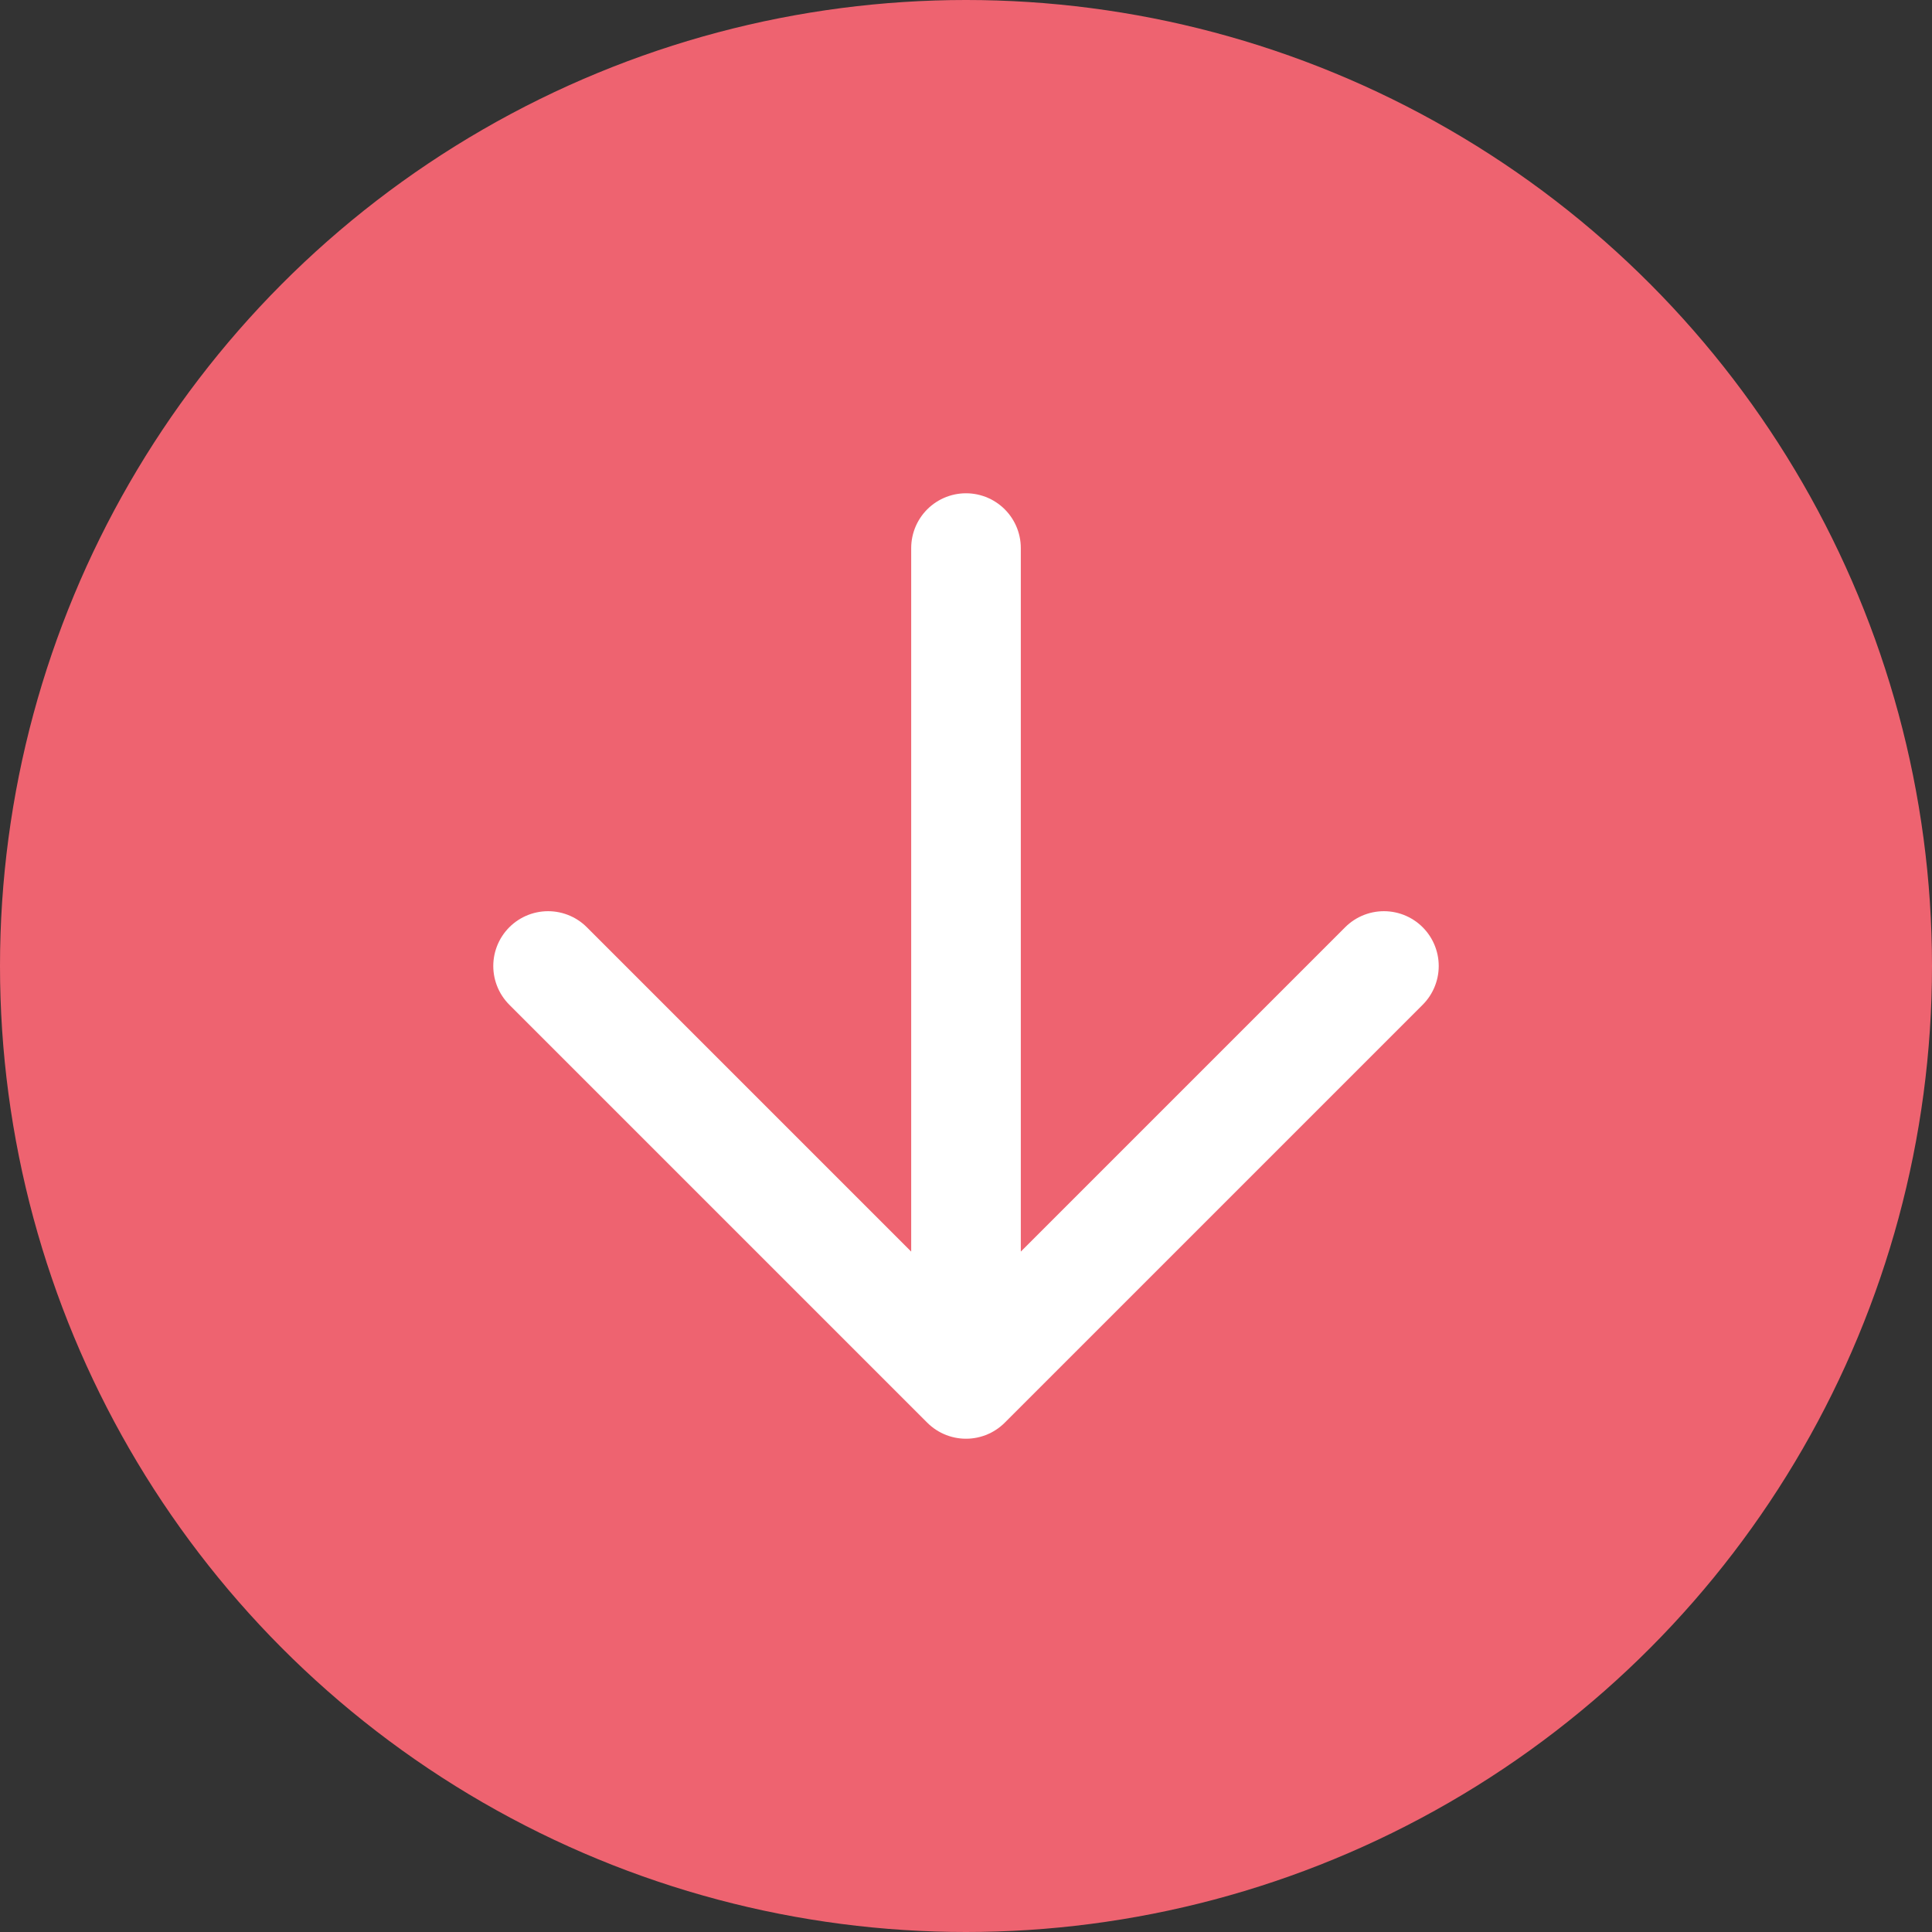
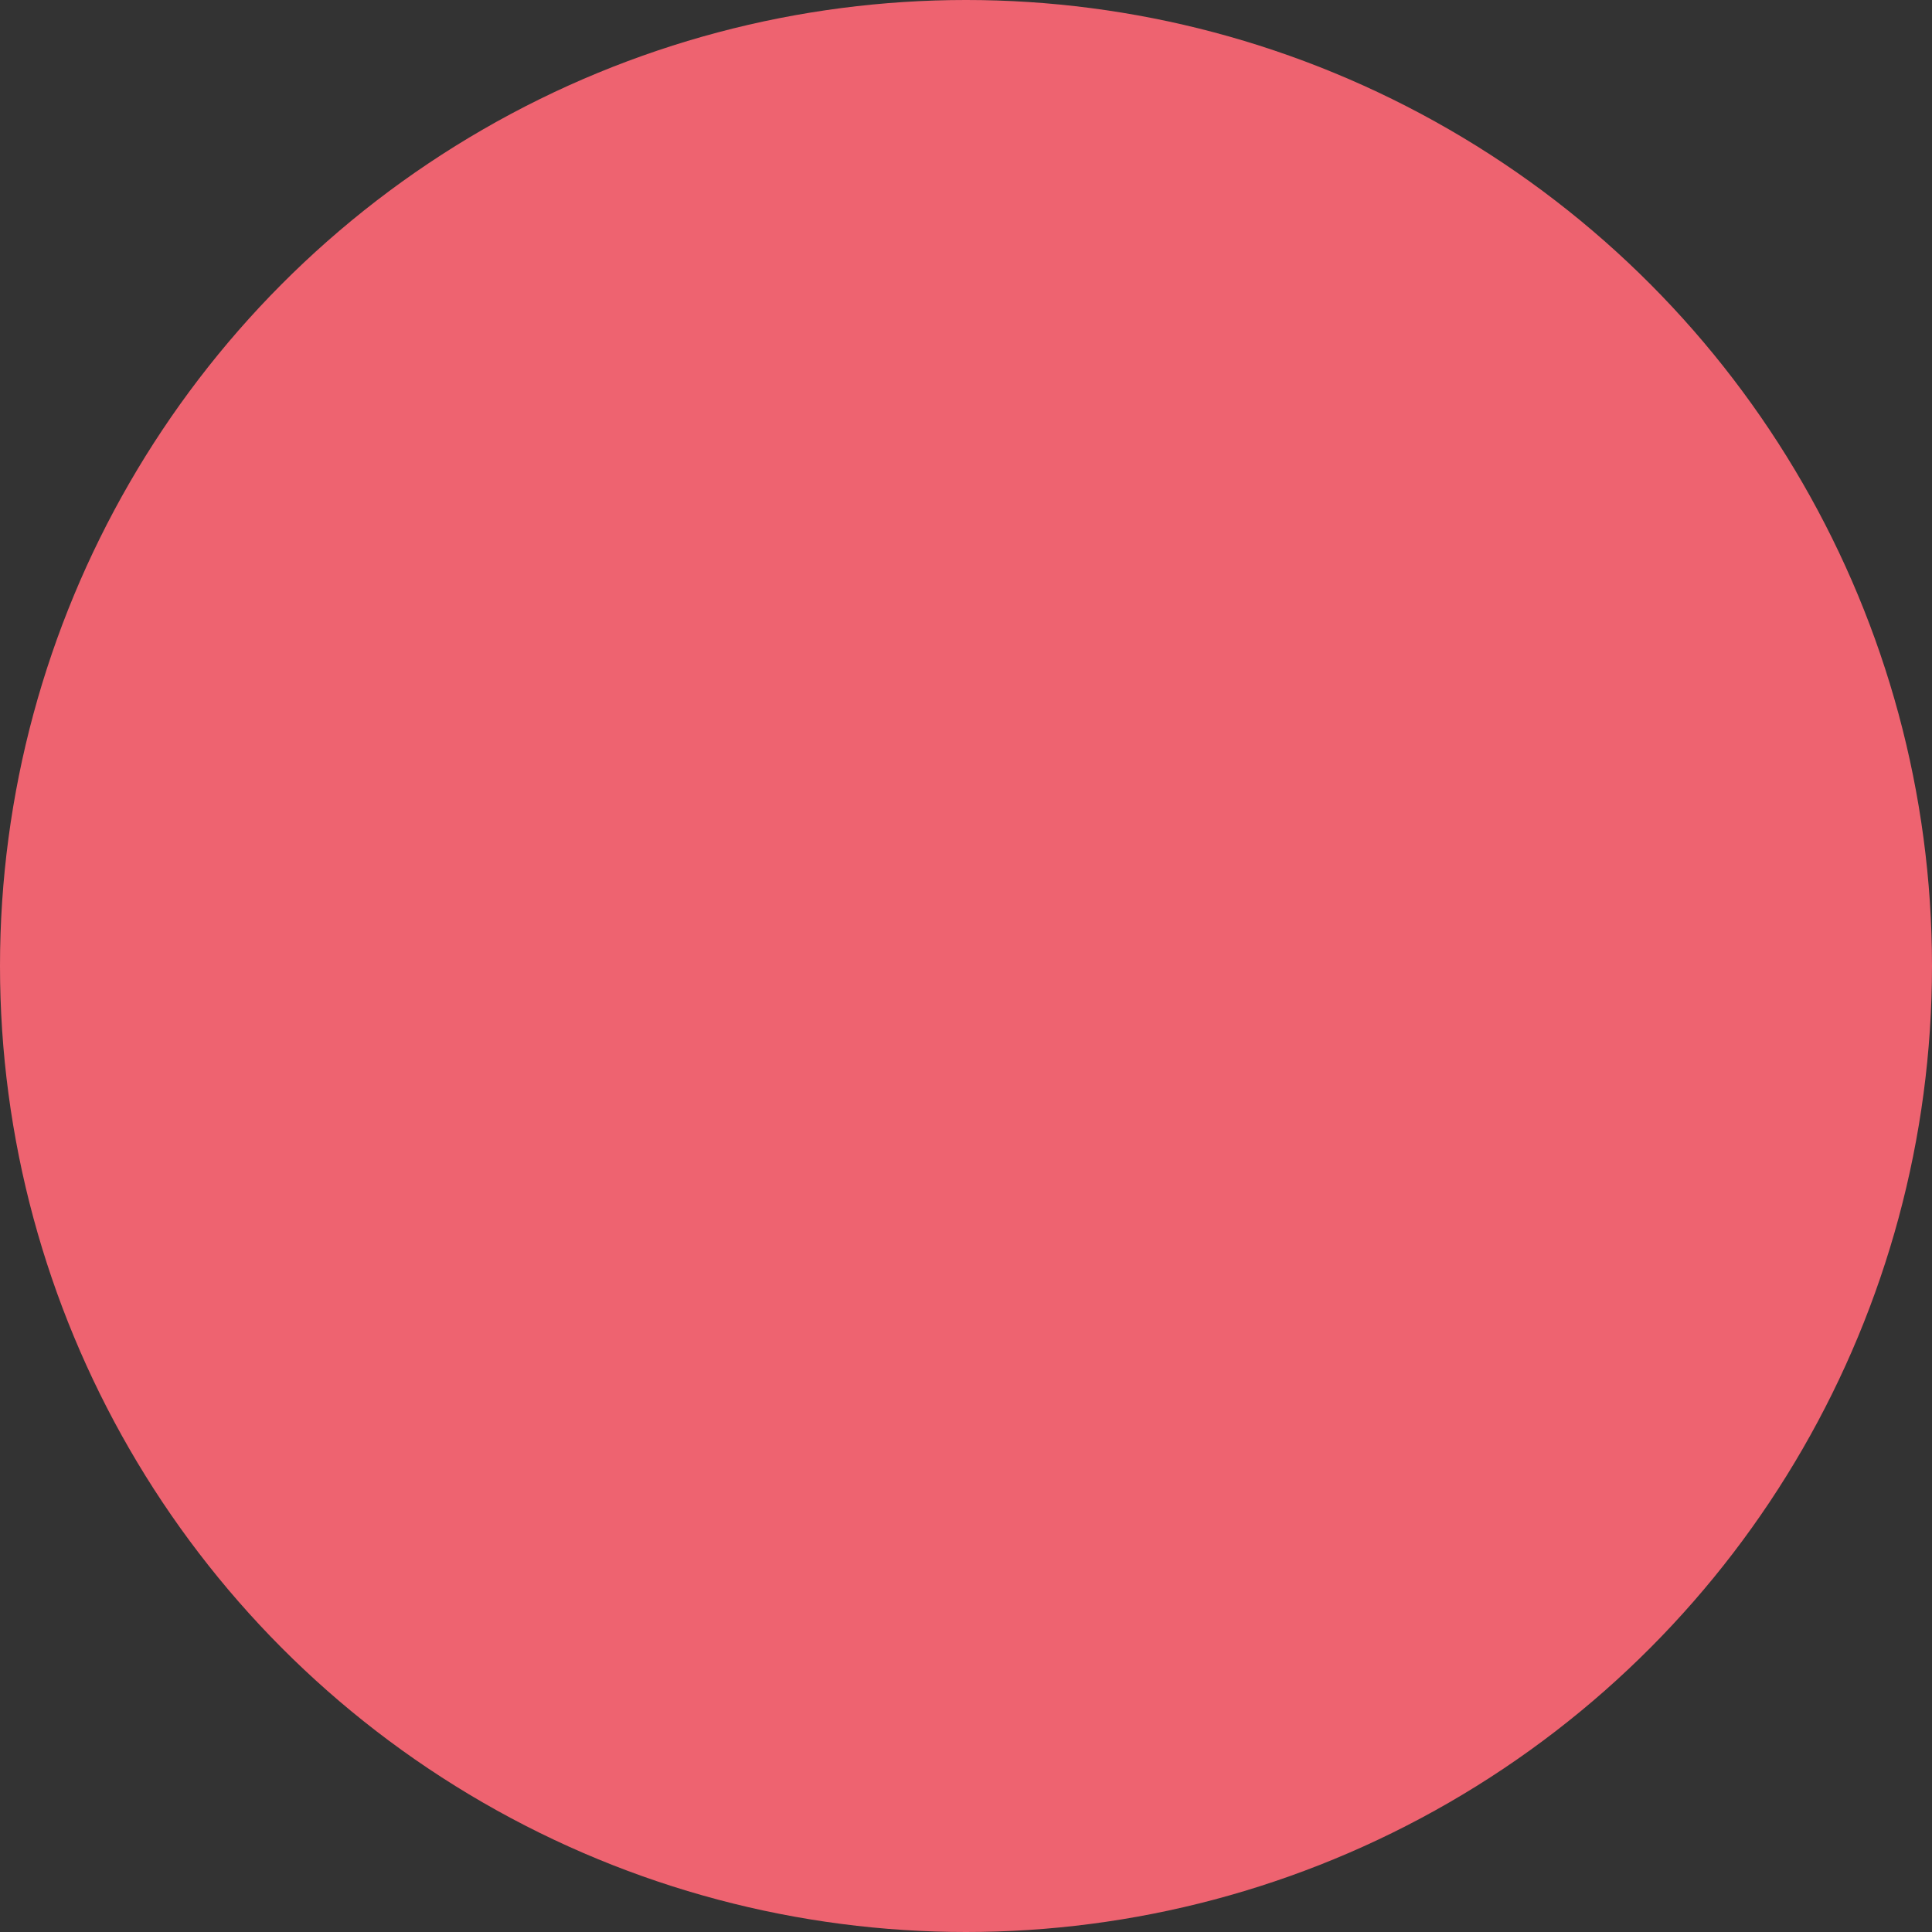
<svg xmlns="http://www.w3.org/2000/svg" width="141" height="141" viewBox="0 0 141 141" fill="none">
  <rect x="0" y="0" width="141" height="141" fill="#333333" stroke="none" />
  <circle cx="70.5" cy="70.5" r="70.5" fill="#EE6370" />
-   <path d="M70.5 40V101M70.5 101L101 70.5M70.5 101L40 70.5" stroke="white" stroke-width="8" stroke-linecap="round" stroke-linejoin="round" />
</svg>